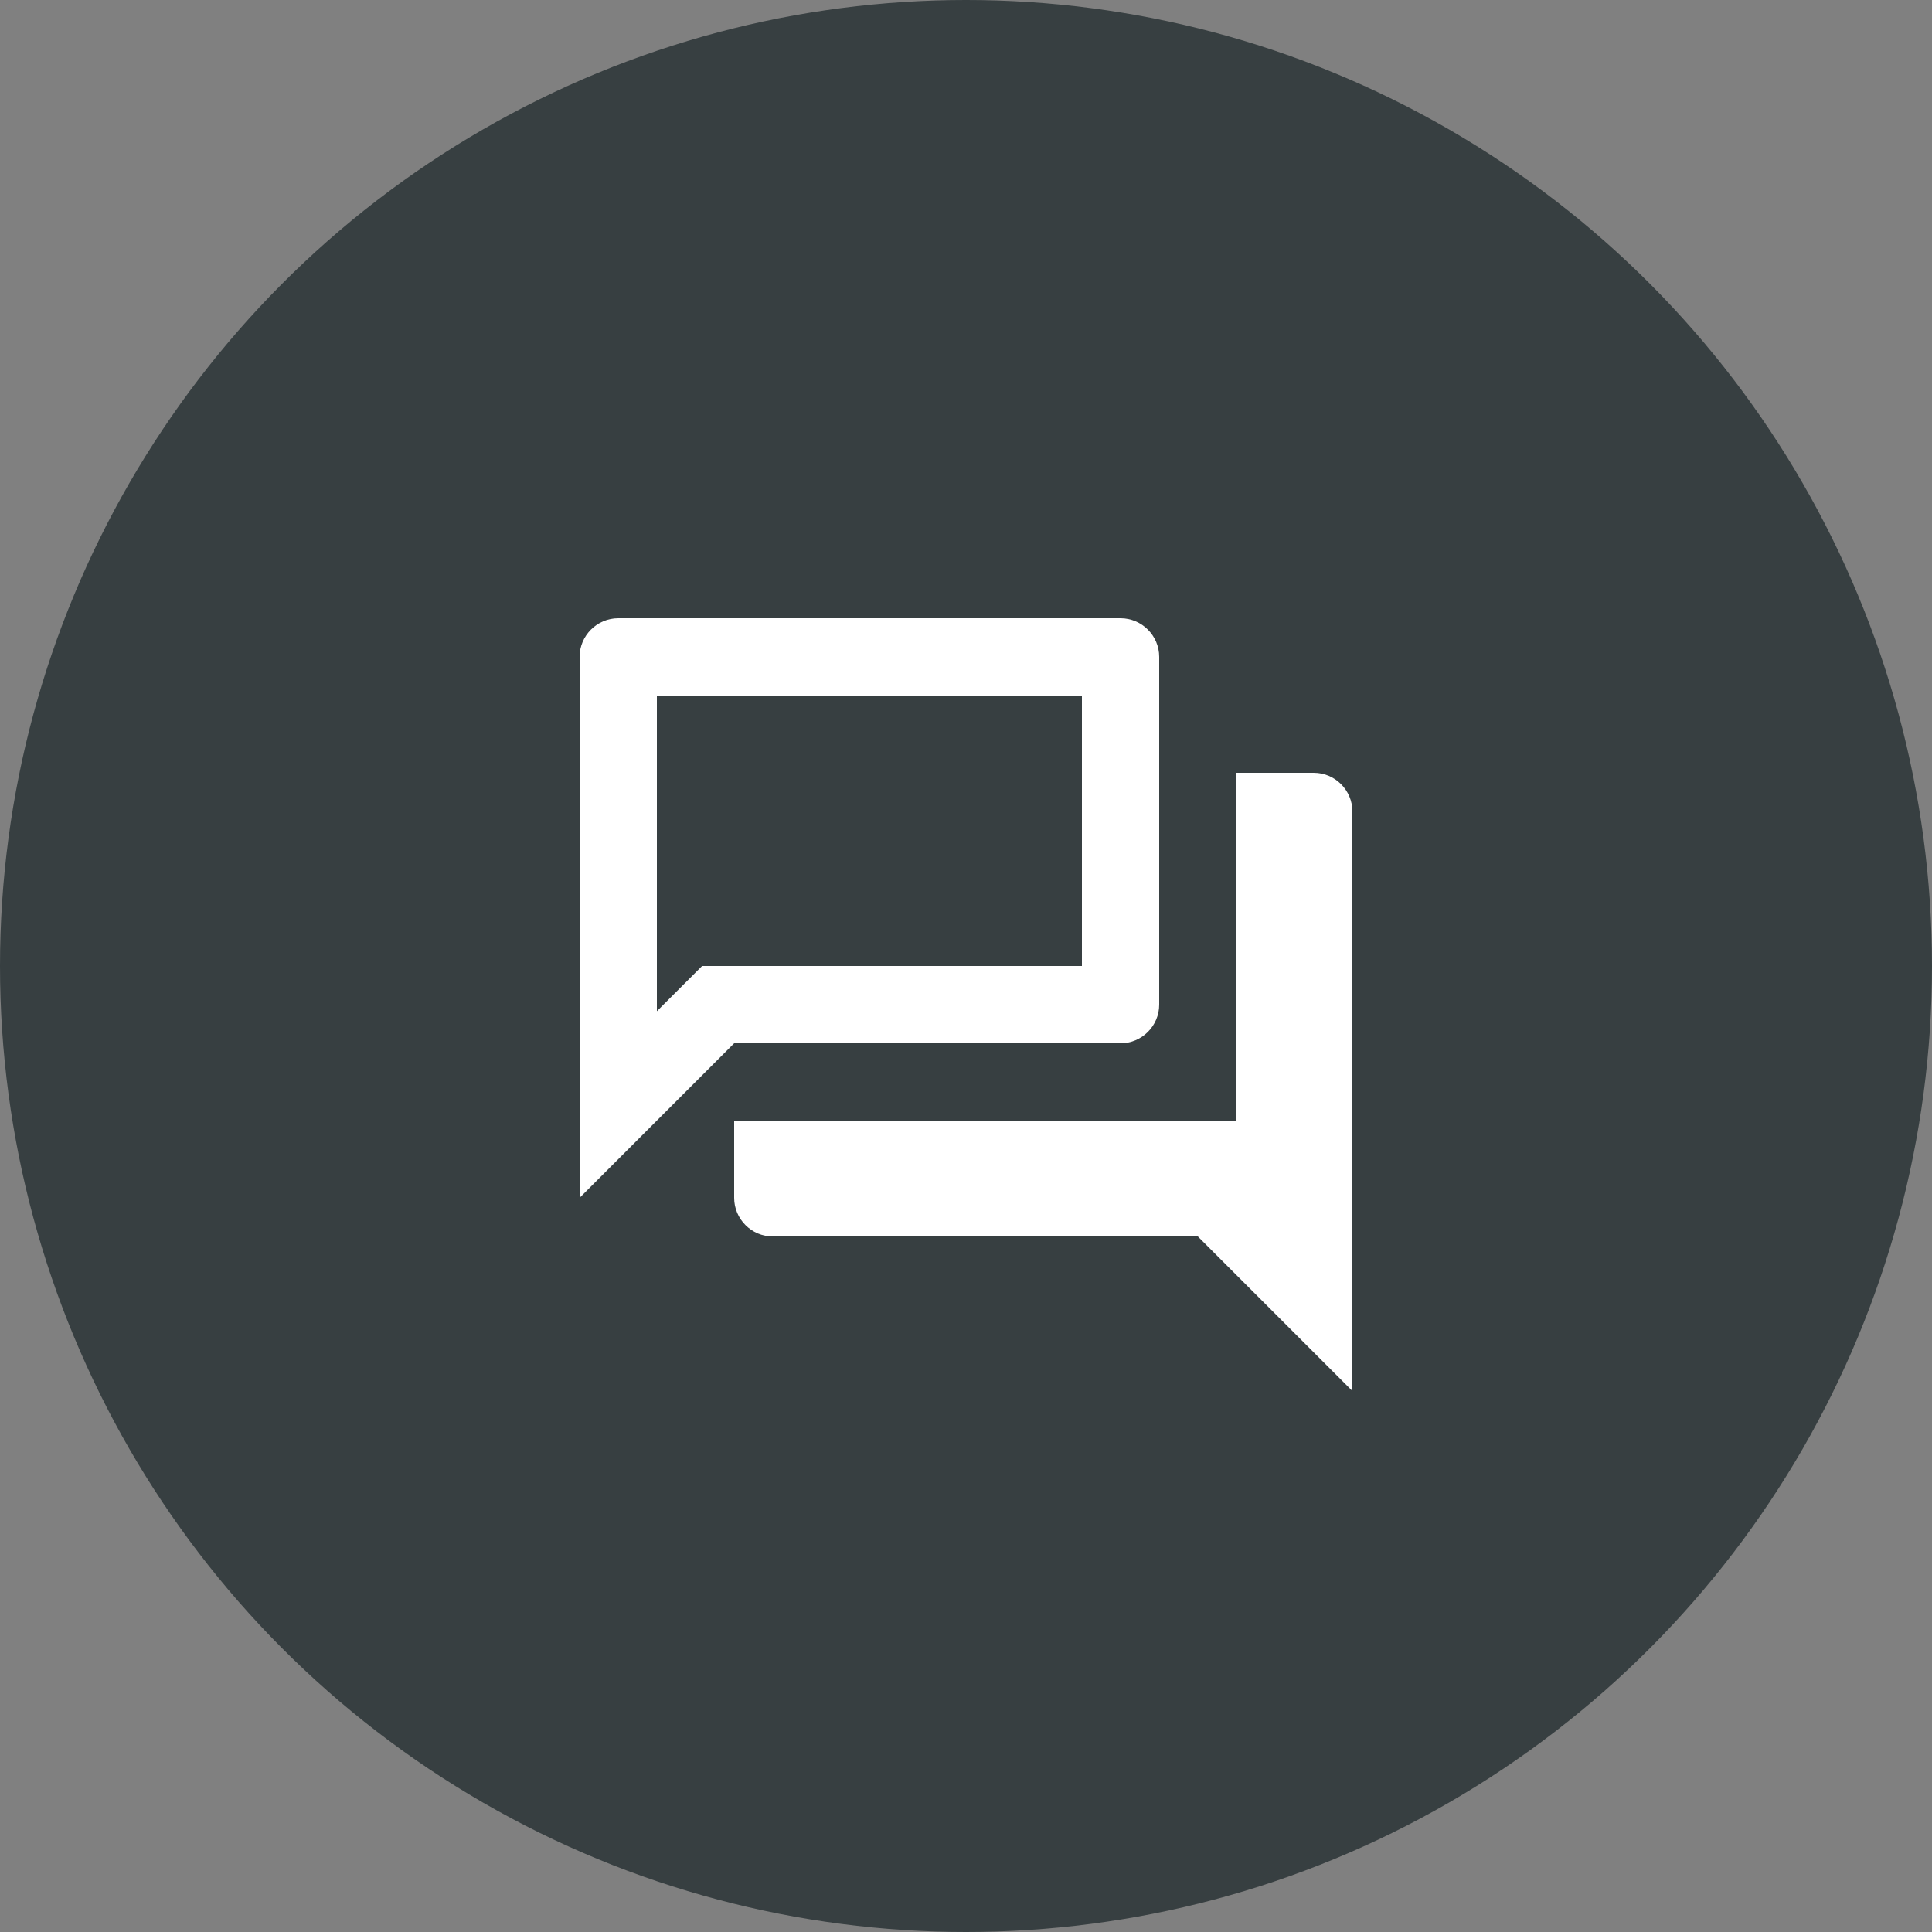
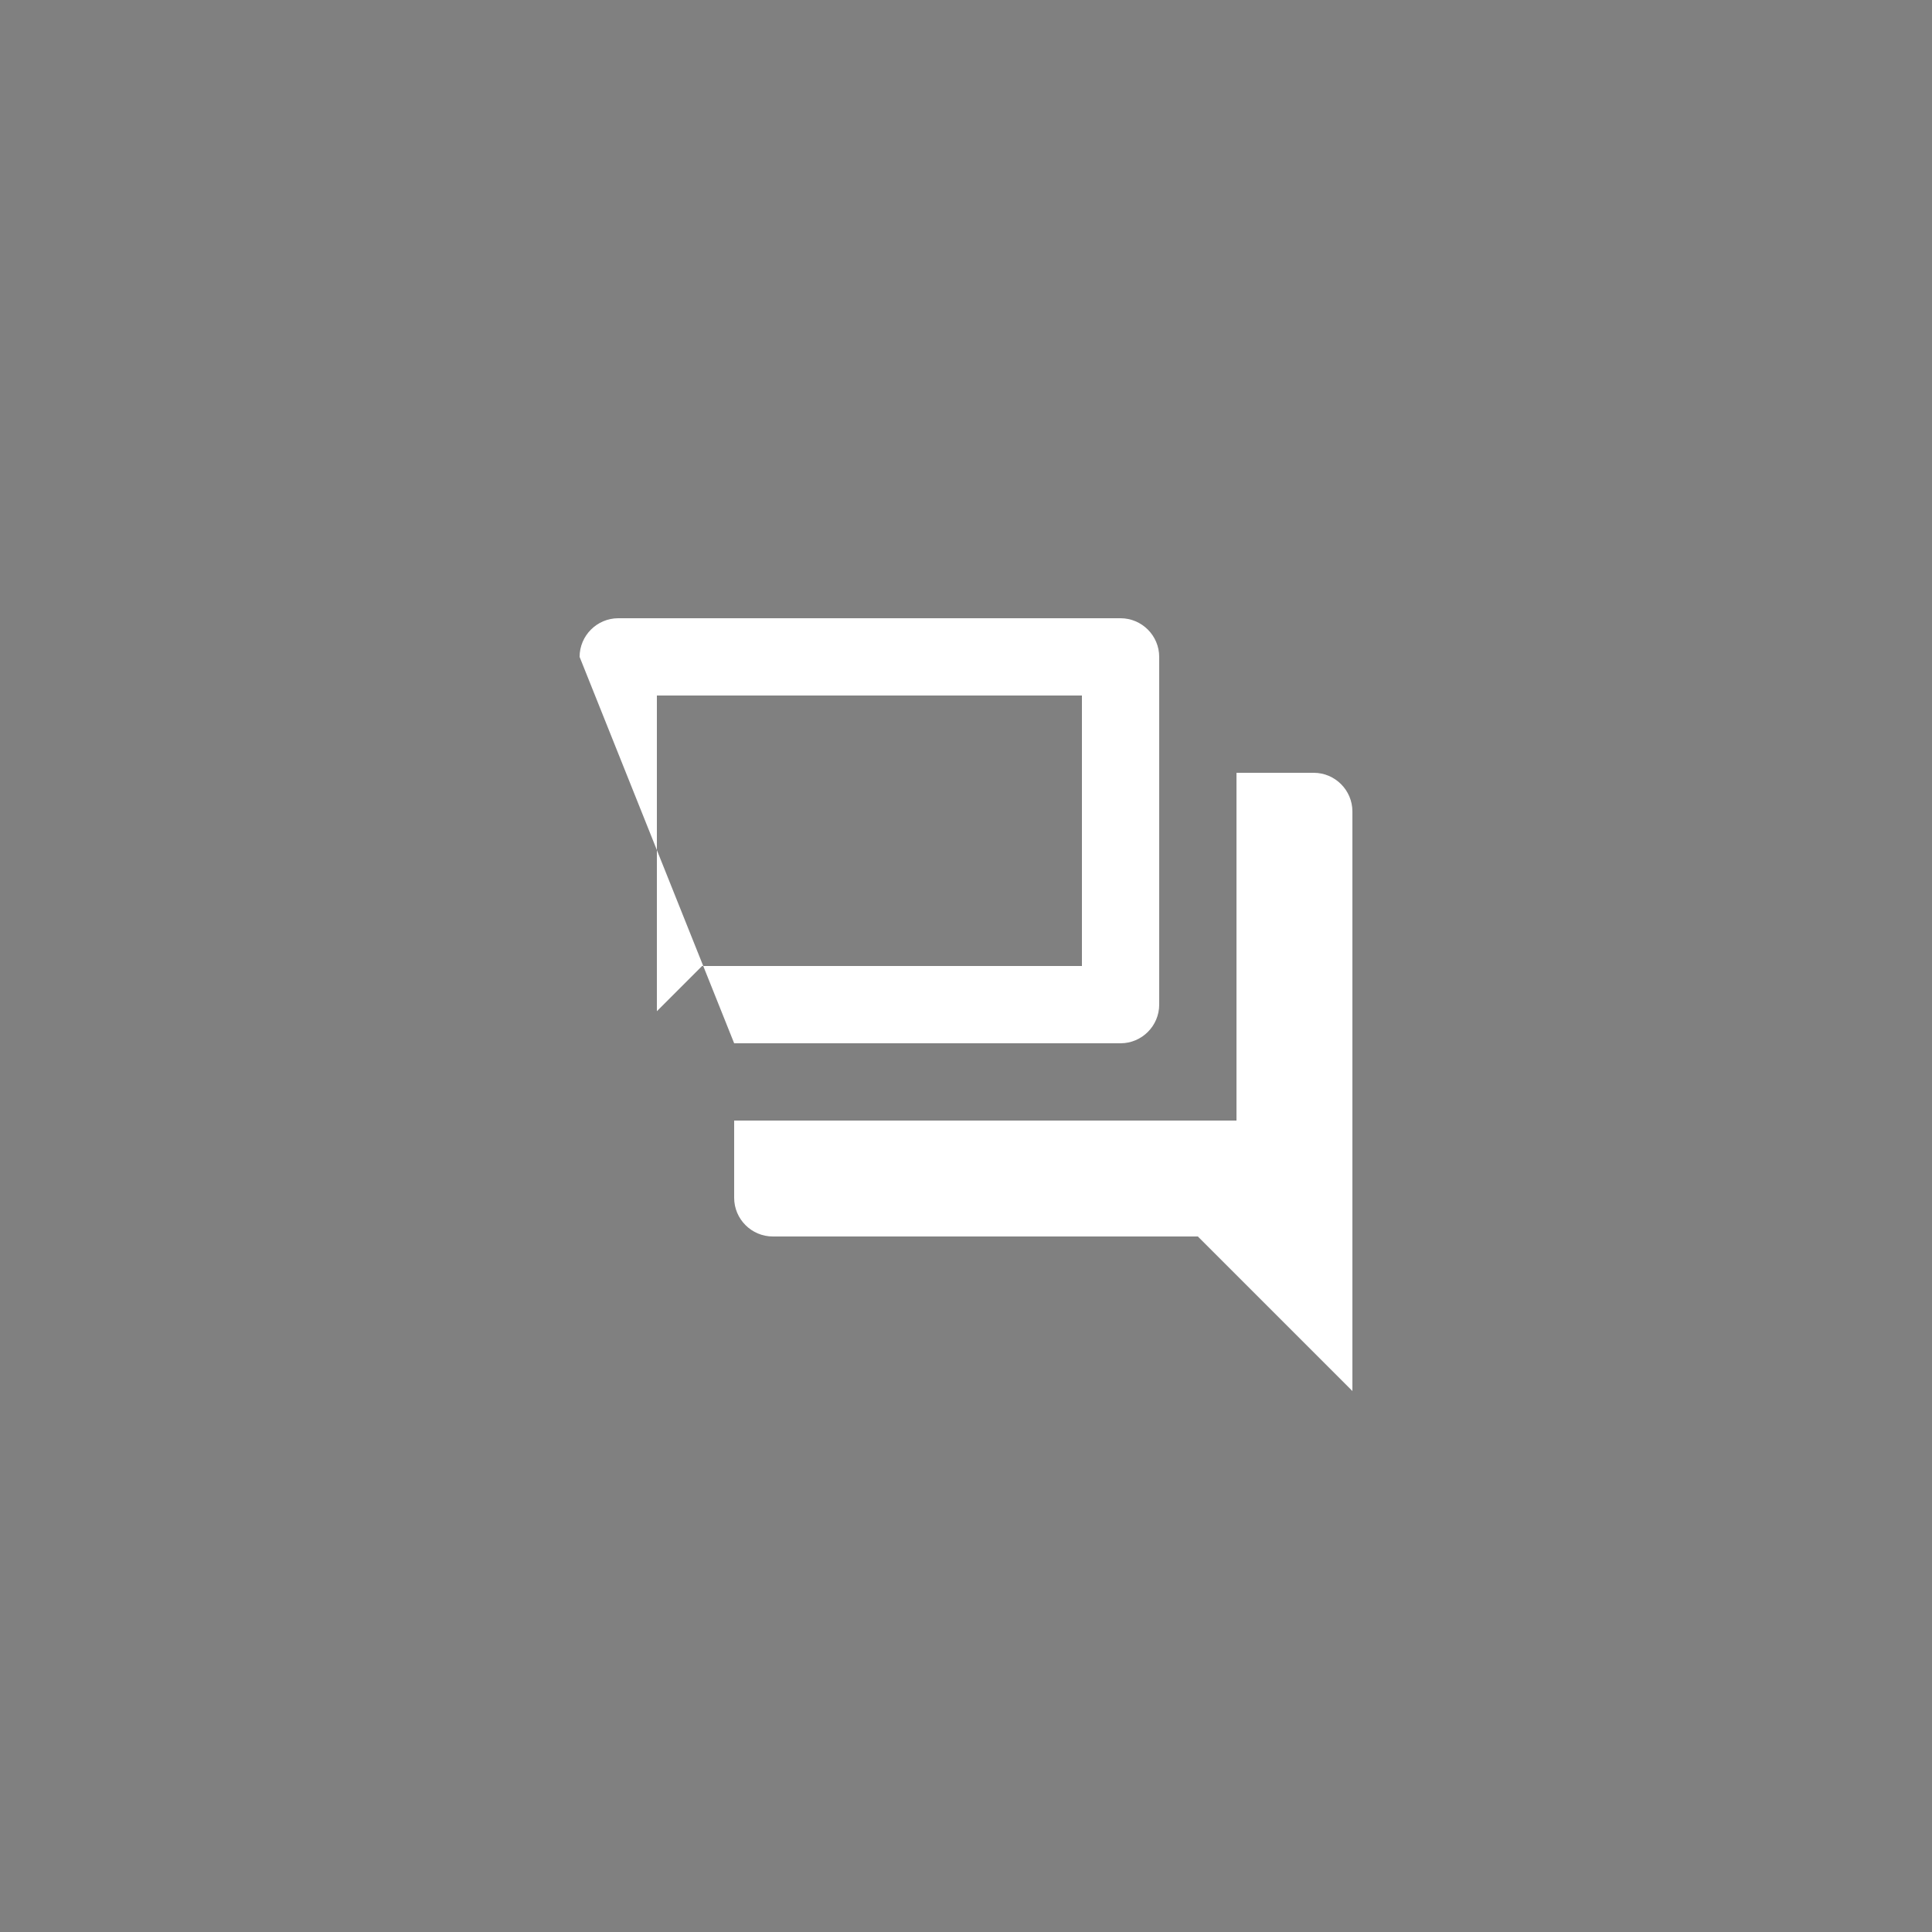
<svg xmlns="http://www.w3.org/2000/svg" width="50" height="50" viewBox="0 0 50 50" fill="none">
  <rect x="0" y="0" width="50" height="50" fill="#808080" stroke="none" />
-   <circle cx="25" cy="25" r="25" fill="#373F41" />
-   <path d="M28 18V25H18.17L17.58 25.59L17 26.17V18H28ZM29 16H16C15.45 16 15 16.45 15 17V31L19 27H29C29.55 27 30 26.55 30 26V17C30 16.45 29.55 16 29 16ZM34 20H32V29H19V31C19 31.55 19.45 32 20 32H31L35 36V21C35 20.45 34.55 20 34 20Z" fill="white" />
+   <path d="M28 18V25H18.17L17.58 25.59L17 26.17V18H28ZM29 16H16C15.45 16 15 16.45 15 17L19 27H29C29.55 27 30 26.55 30 26V17C30 16.45 29.55 16 29 16ZM34 20H32V29H19V31C19 31.55 19.45 32 20 32H31L35 36V21C35 20.45 34.55 20 34 20Z" fill="white" />
</svg>